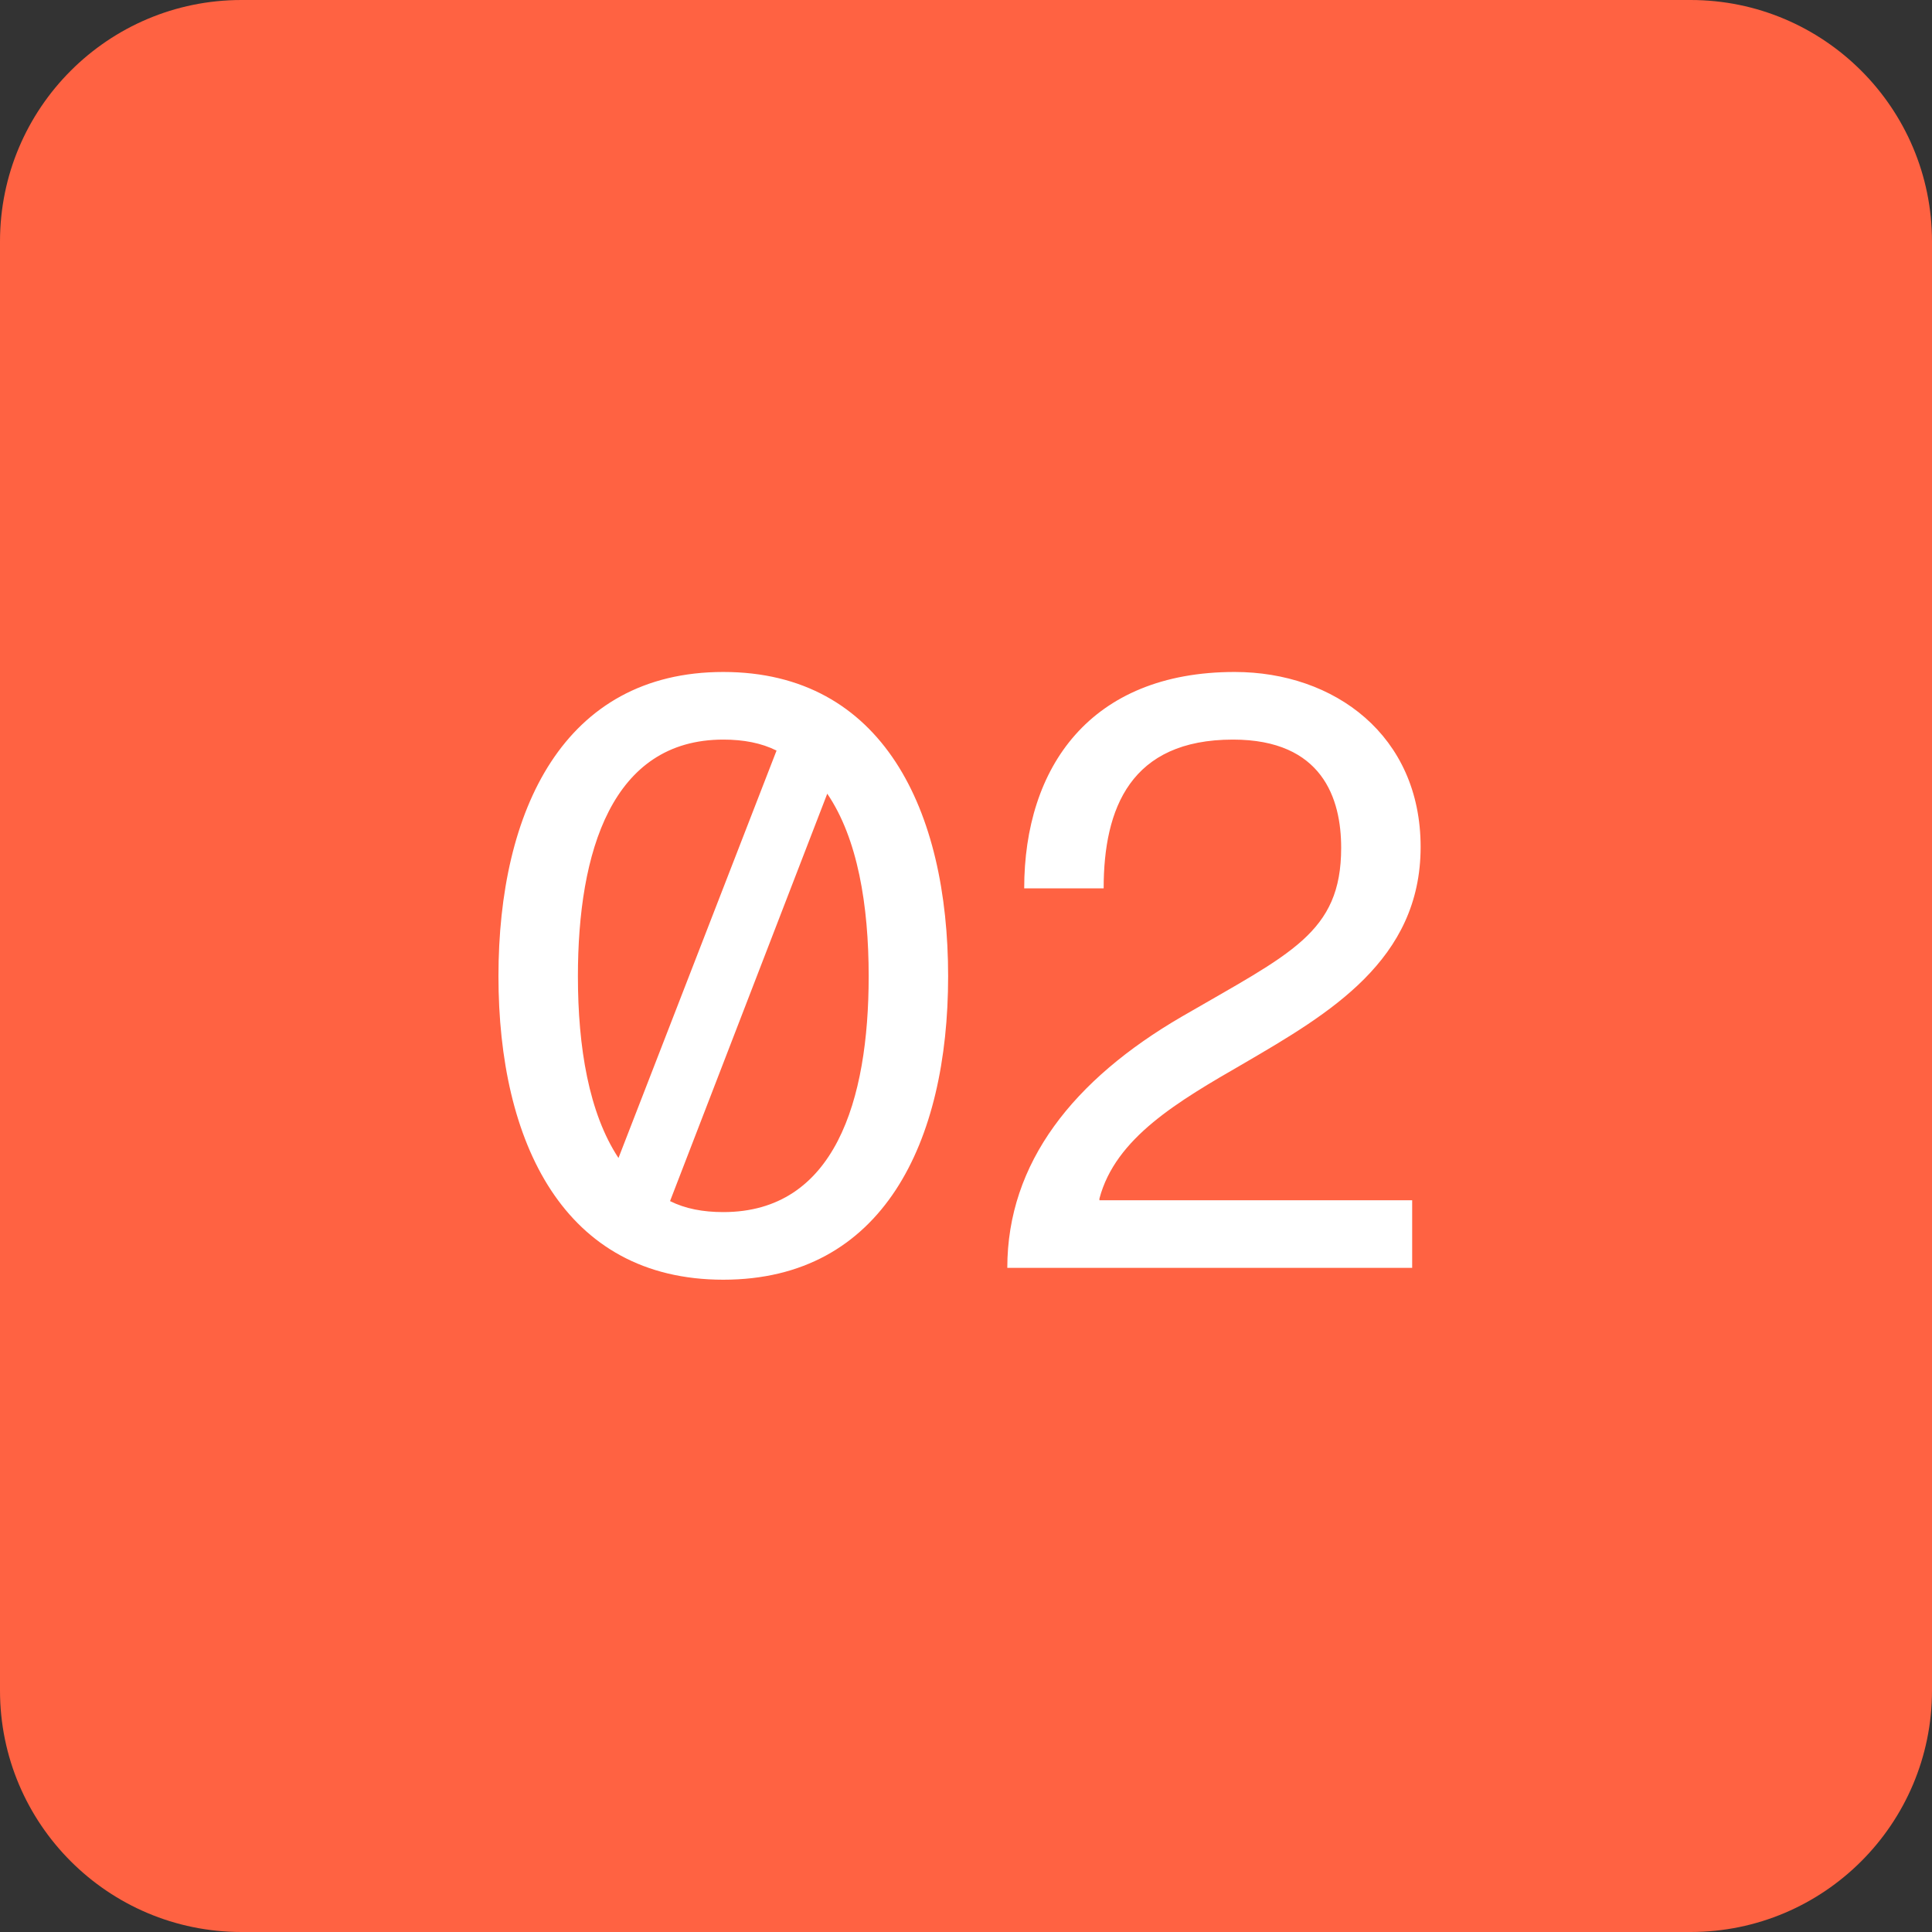
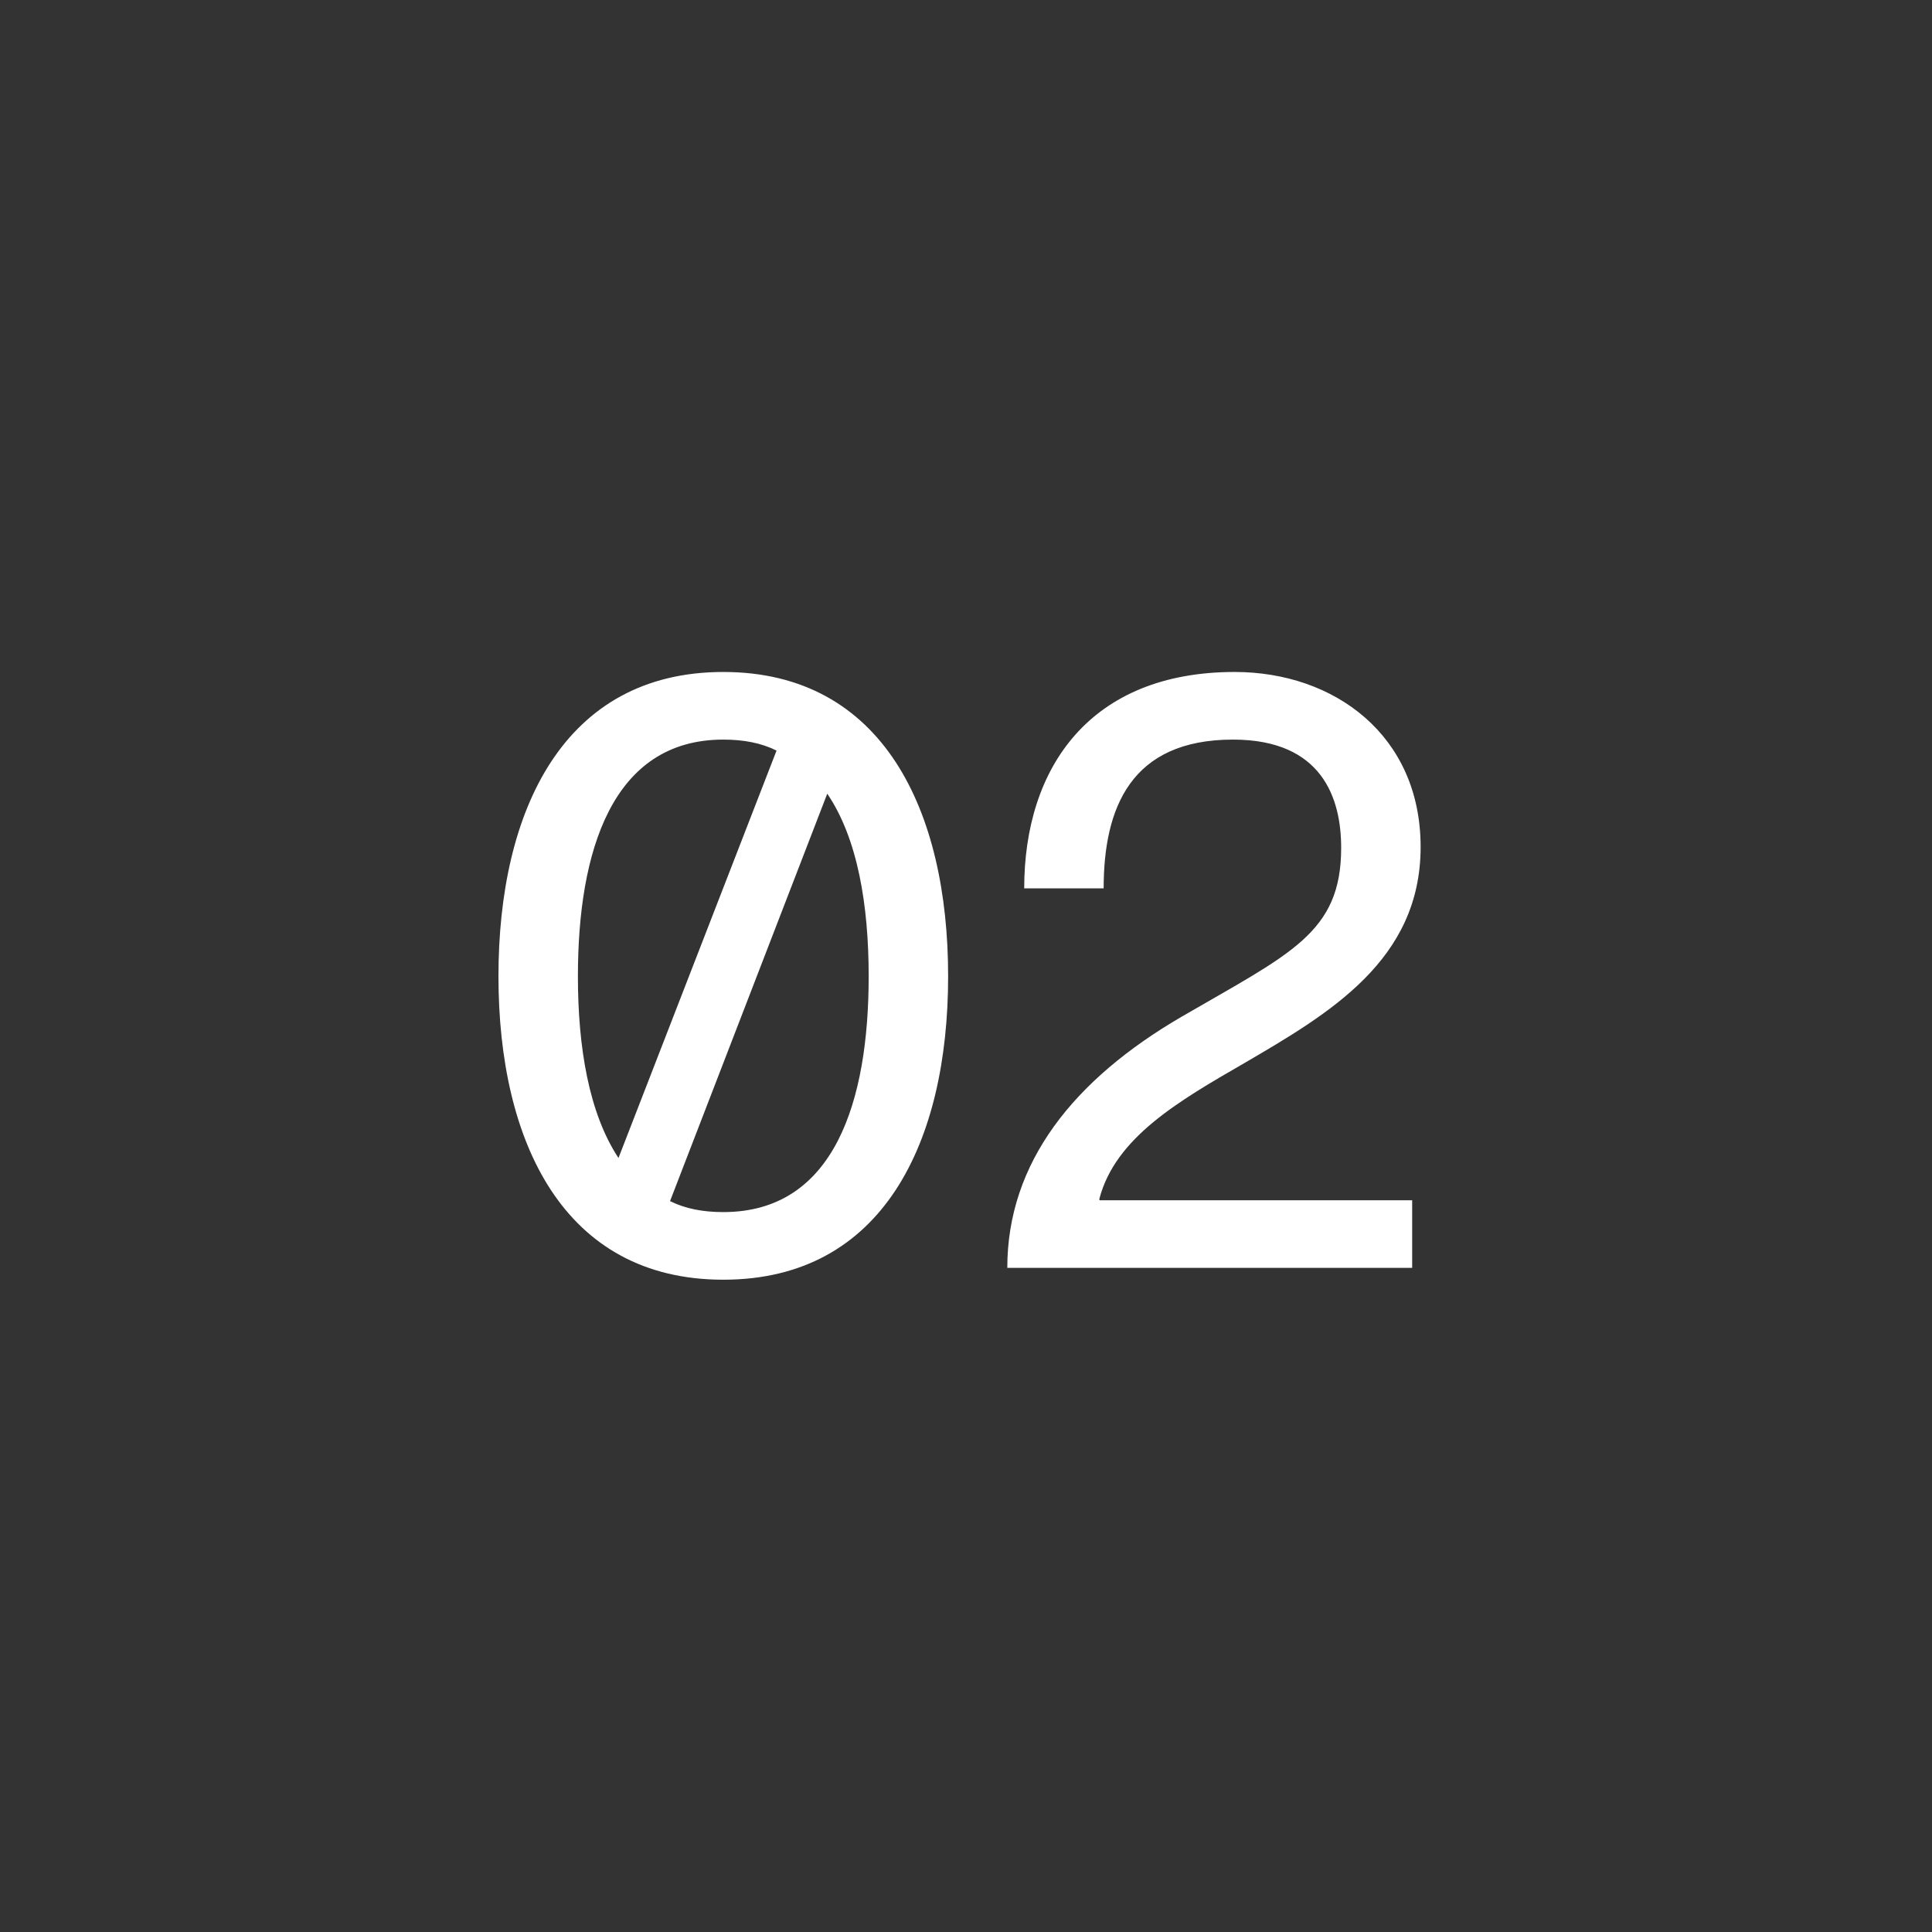
<svg xmlns="http://www.w3.org/2000/svg" width="32" height="32" viewBox="0 0 32 32" fill="none">
  <rect x="0" y="0" width="32" height="32" fill="#333333" stroke="none" />
-   <path d="M0 4C0 1.791 1.791 0 4 0H28C30.209 0 32 1.791 32 4V28C32 30.209 30.209 32 28 32H4C1.791 32 0 30.209 0 28V4Z" fill="#FF6242" />
  <path d="M11.98 21.196C9.334 21.196 8.256 18.914 8.256 16.17C8.256 13.426 9.334 11.13 11.98 11.13C14.626 11.13 15.704 13.426 15.704 16.17C15.704 18.914 14.626 21.196 11.98 21.196ZM9.572 16.17C9.572 17.346 9.754 18.438 10.244 19.18L12.862 12.432C12.61 12.306 12.316 12.25 11.98 12.25C10.132 12.25 9.572 14.112 9.572 16.17ZM11.98 20.076C13.828 20.076 14.388 18.228 14.388 16.17C14.388 14.994 14.206 13.888 13.702 13.146L11.098 19.894C11.35 20.02 11.644 20.076 11.98 20.076ZM18.28 14.714H16.964C16.964 12.712 18.056 11.13 20.45 11.13C22.102 11.13 23.53 12.18 23.53 14.028C23.53 15.904 22.018 16.786 20.604 17.612C19.512 18.242 18.476 18.844 18.21 19.852V19.88H23.39V21H16.684C16.684 19.25 17.79 17.878 19.568 16.842C21.374 15.792 22.214 15.456 22.214 14.042C22.214 13.23 21.906 12.25 20.422 12.25C18.728 12.25 18.28 13.384 18.28 14.714Z" fill="white" />
</svg>